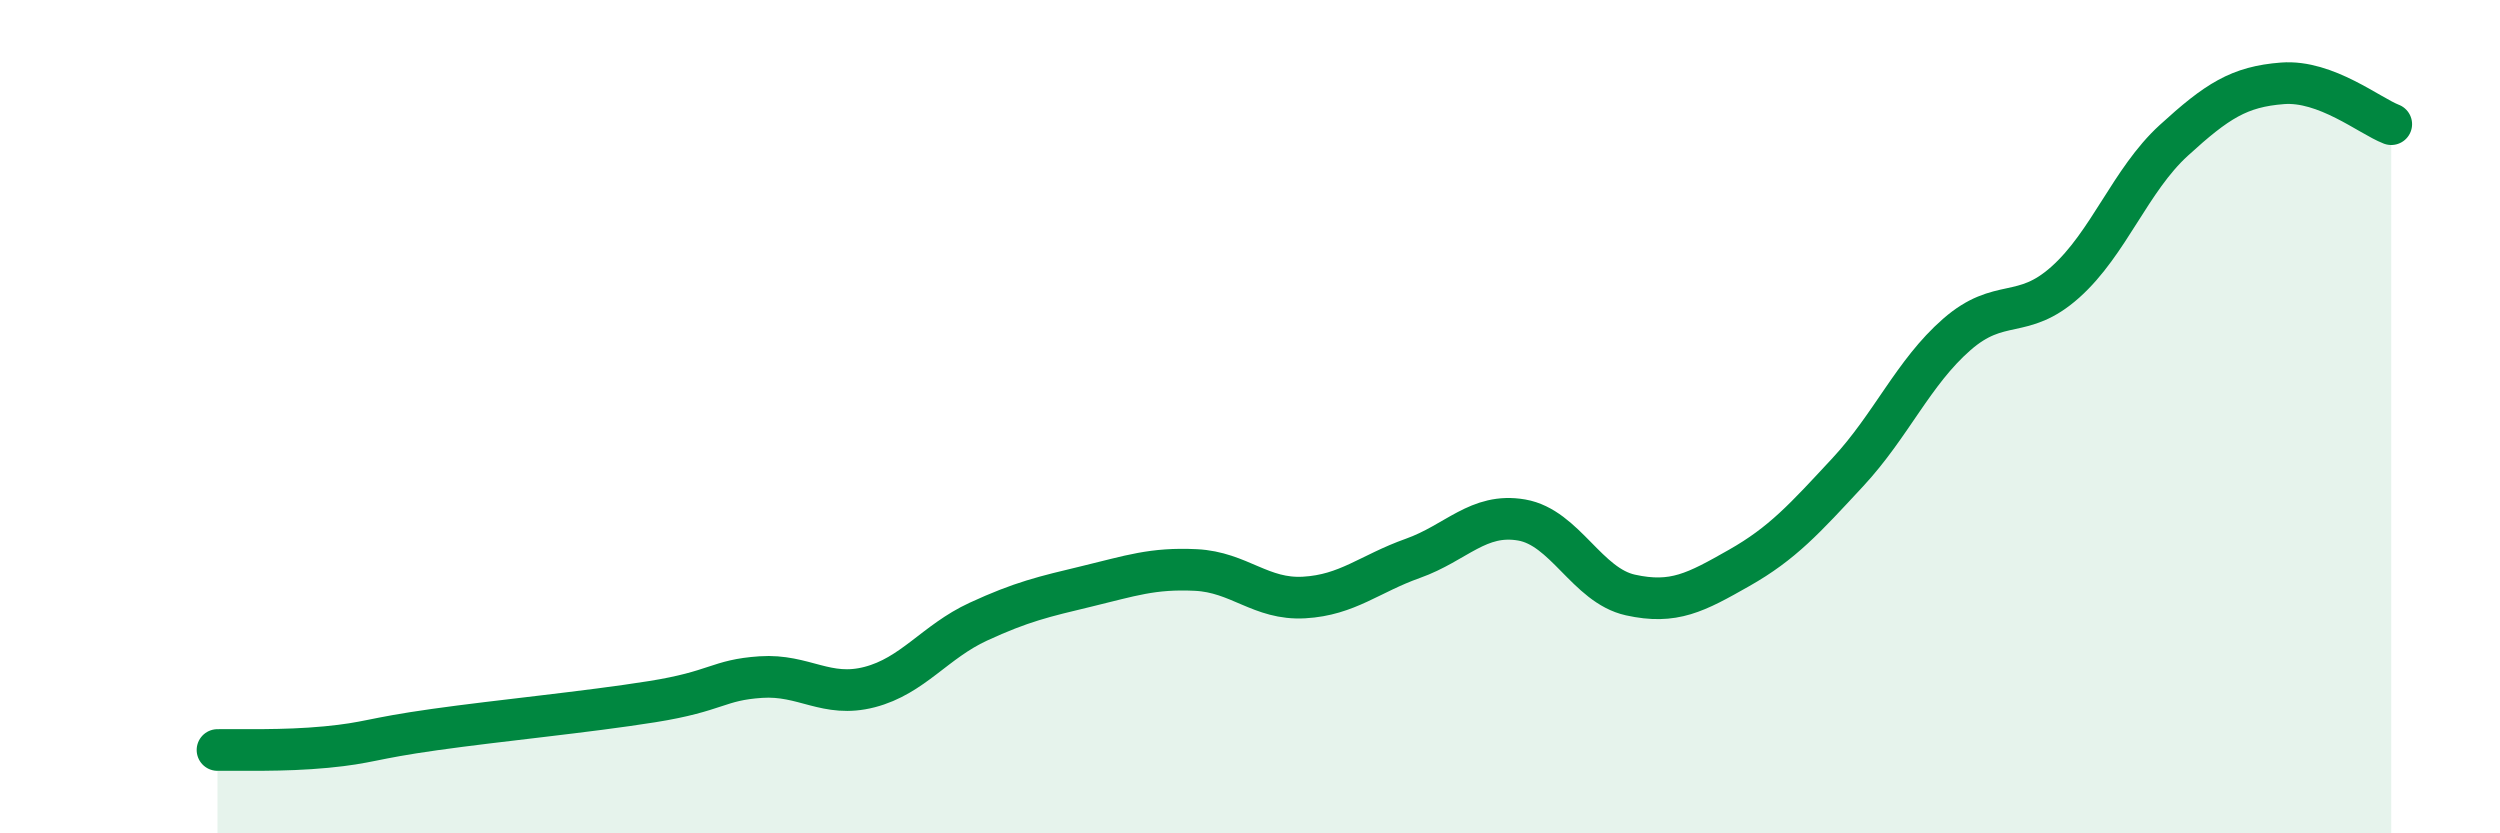
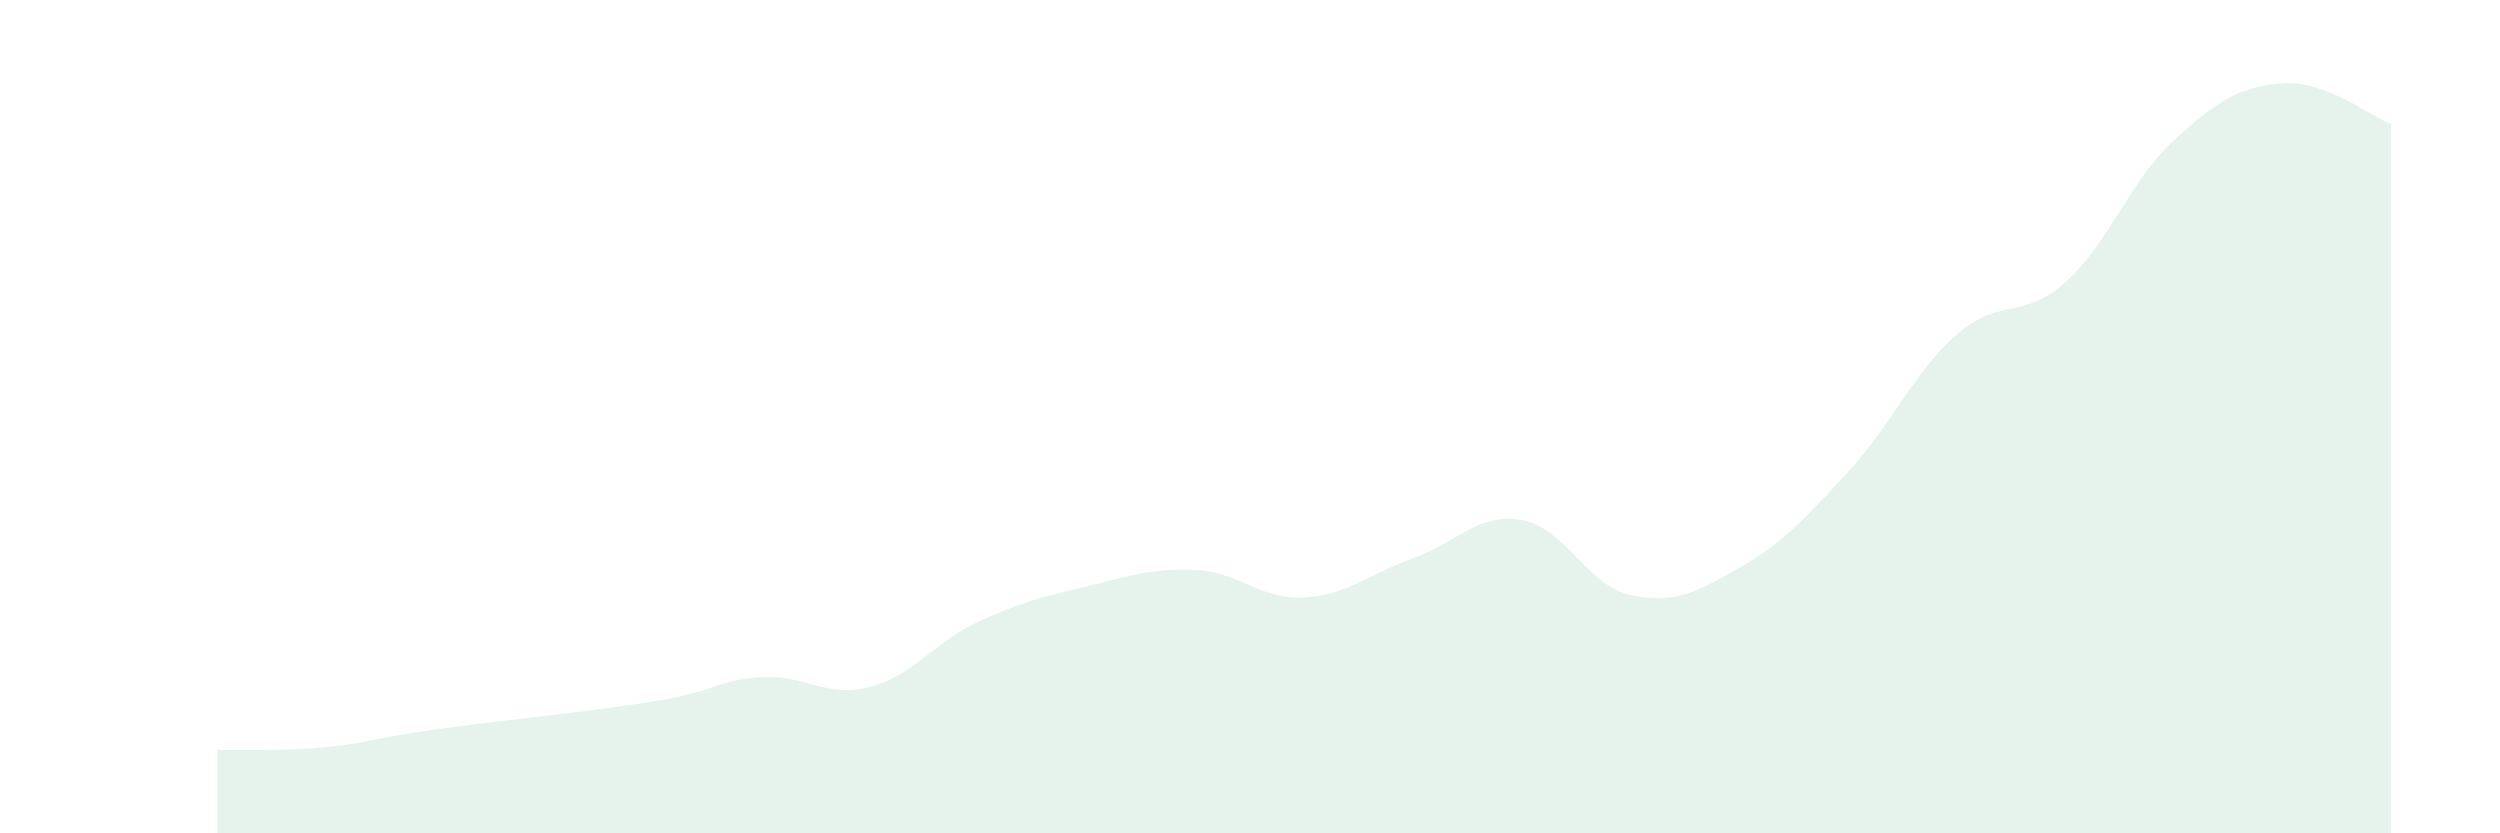
<svg xmlns="http://www.w3.org/2000/svg" width="60" height="20" viewBox="0 0 60 20">
  <path d="M 5.22,18 C 5.74,17.99 6.79,18.03 7.83,17.93 C 8.87,17.83 8.87,17.73 10.43,17.51 C 11.99,17.29 14.08,17.09 15.65,16.84 C 17.22,16.59 17.22,16.32 18.26,16.25 C 19.3,16.18 19.83,16.76 20.87,16.49 C 21.91,16.22 22.44,15.4 23.48,14.92 C 24.52,14.44 25.05,14.32 26.09,14.07 C 27.13,13.82 27.66,13.63 28.7,13.68 C 29.74,13.73 30.26,14.4 31.3,14.34 C 32.34,14.28 32.87,13.77 33.91,13.4 C 34.95,13.03 35.48,12.3 36.52,12.48 C 37.56,12.66 38.09,14.05 39.13,14.28 C 40.17,14.51 40.7,14.22 41.74,13.63 C 42.78,13.04 43.31,12.45 44.35,11.33 C 45.39,10.21 45.92,8.94 46.96,8.03 C 48,7.12 48.53,7.7 49.57,6.77 C 50.61,5.84 51.13,4.32 52.17,3.37 C 53.21,2.42 53.74,2.08 54.78,2 C 55.82,1.92 56.87,2.78 57.39,2.98L57.39 20L5.22 20Z" fill="#008740" opacity="0.1" stroke-linecap="round" stroke-linejoin="round" />
-   <path d="M 5.22,18 C 5.74,17.99 6.79,18.03 7.83,17.93 C 8.87,17.83 8.87,17.73 10.43,17.51 C 11.99,17.29 14.08,17.09 15.65,16.84 C 17.22,16.59 17.22,16.32 18.26,16.25 C 19.3,16.18 19.83,16.76 20.87,16.49 C 21.91,16.22 22.44,15.4 23.48,14.92 C 24.52,14.44 25.05,14.32 26.09,14.07 C 27.13,13.82 27.66,13.63 28.7,13.68 C 29.74,13.73 30.26,14.4 31.3,14.34 C 32.34,14.28 32.87,13.77 33.91,13.4 C 34.95,13.03 35.48,12.3 36.52,12.48 C 37.56,12.66 38.09,14.05 39.13,14.28 C 40.17,14.51 40.7,14.22 41.74,13.63 C 42.78,13.04 43.31,12.45 44.35,11.33 C 45.39,10.21 45.92,8.94 46.96,8.03 C 48,7.12 48.53,7.7 49.57,6.77 C 50.61,5.84 51.13,4.32 52.17,3.37 C 53.21,2.42 53.74,2.08 54.78,2 C 55.82,1.92 56.87,2.78 57.39,2.98" stroke="#008740" stroke-width="1" fill="none" stroke-linecap="round" stroke-linejoin="round" />
</svg>